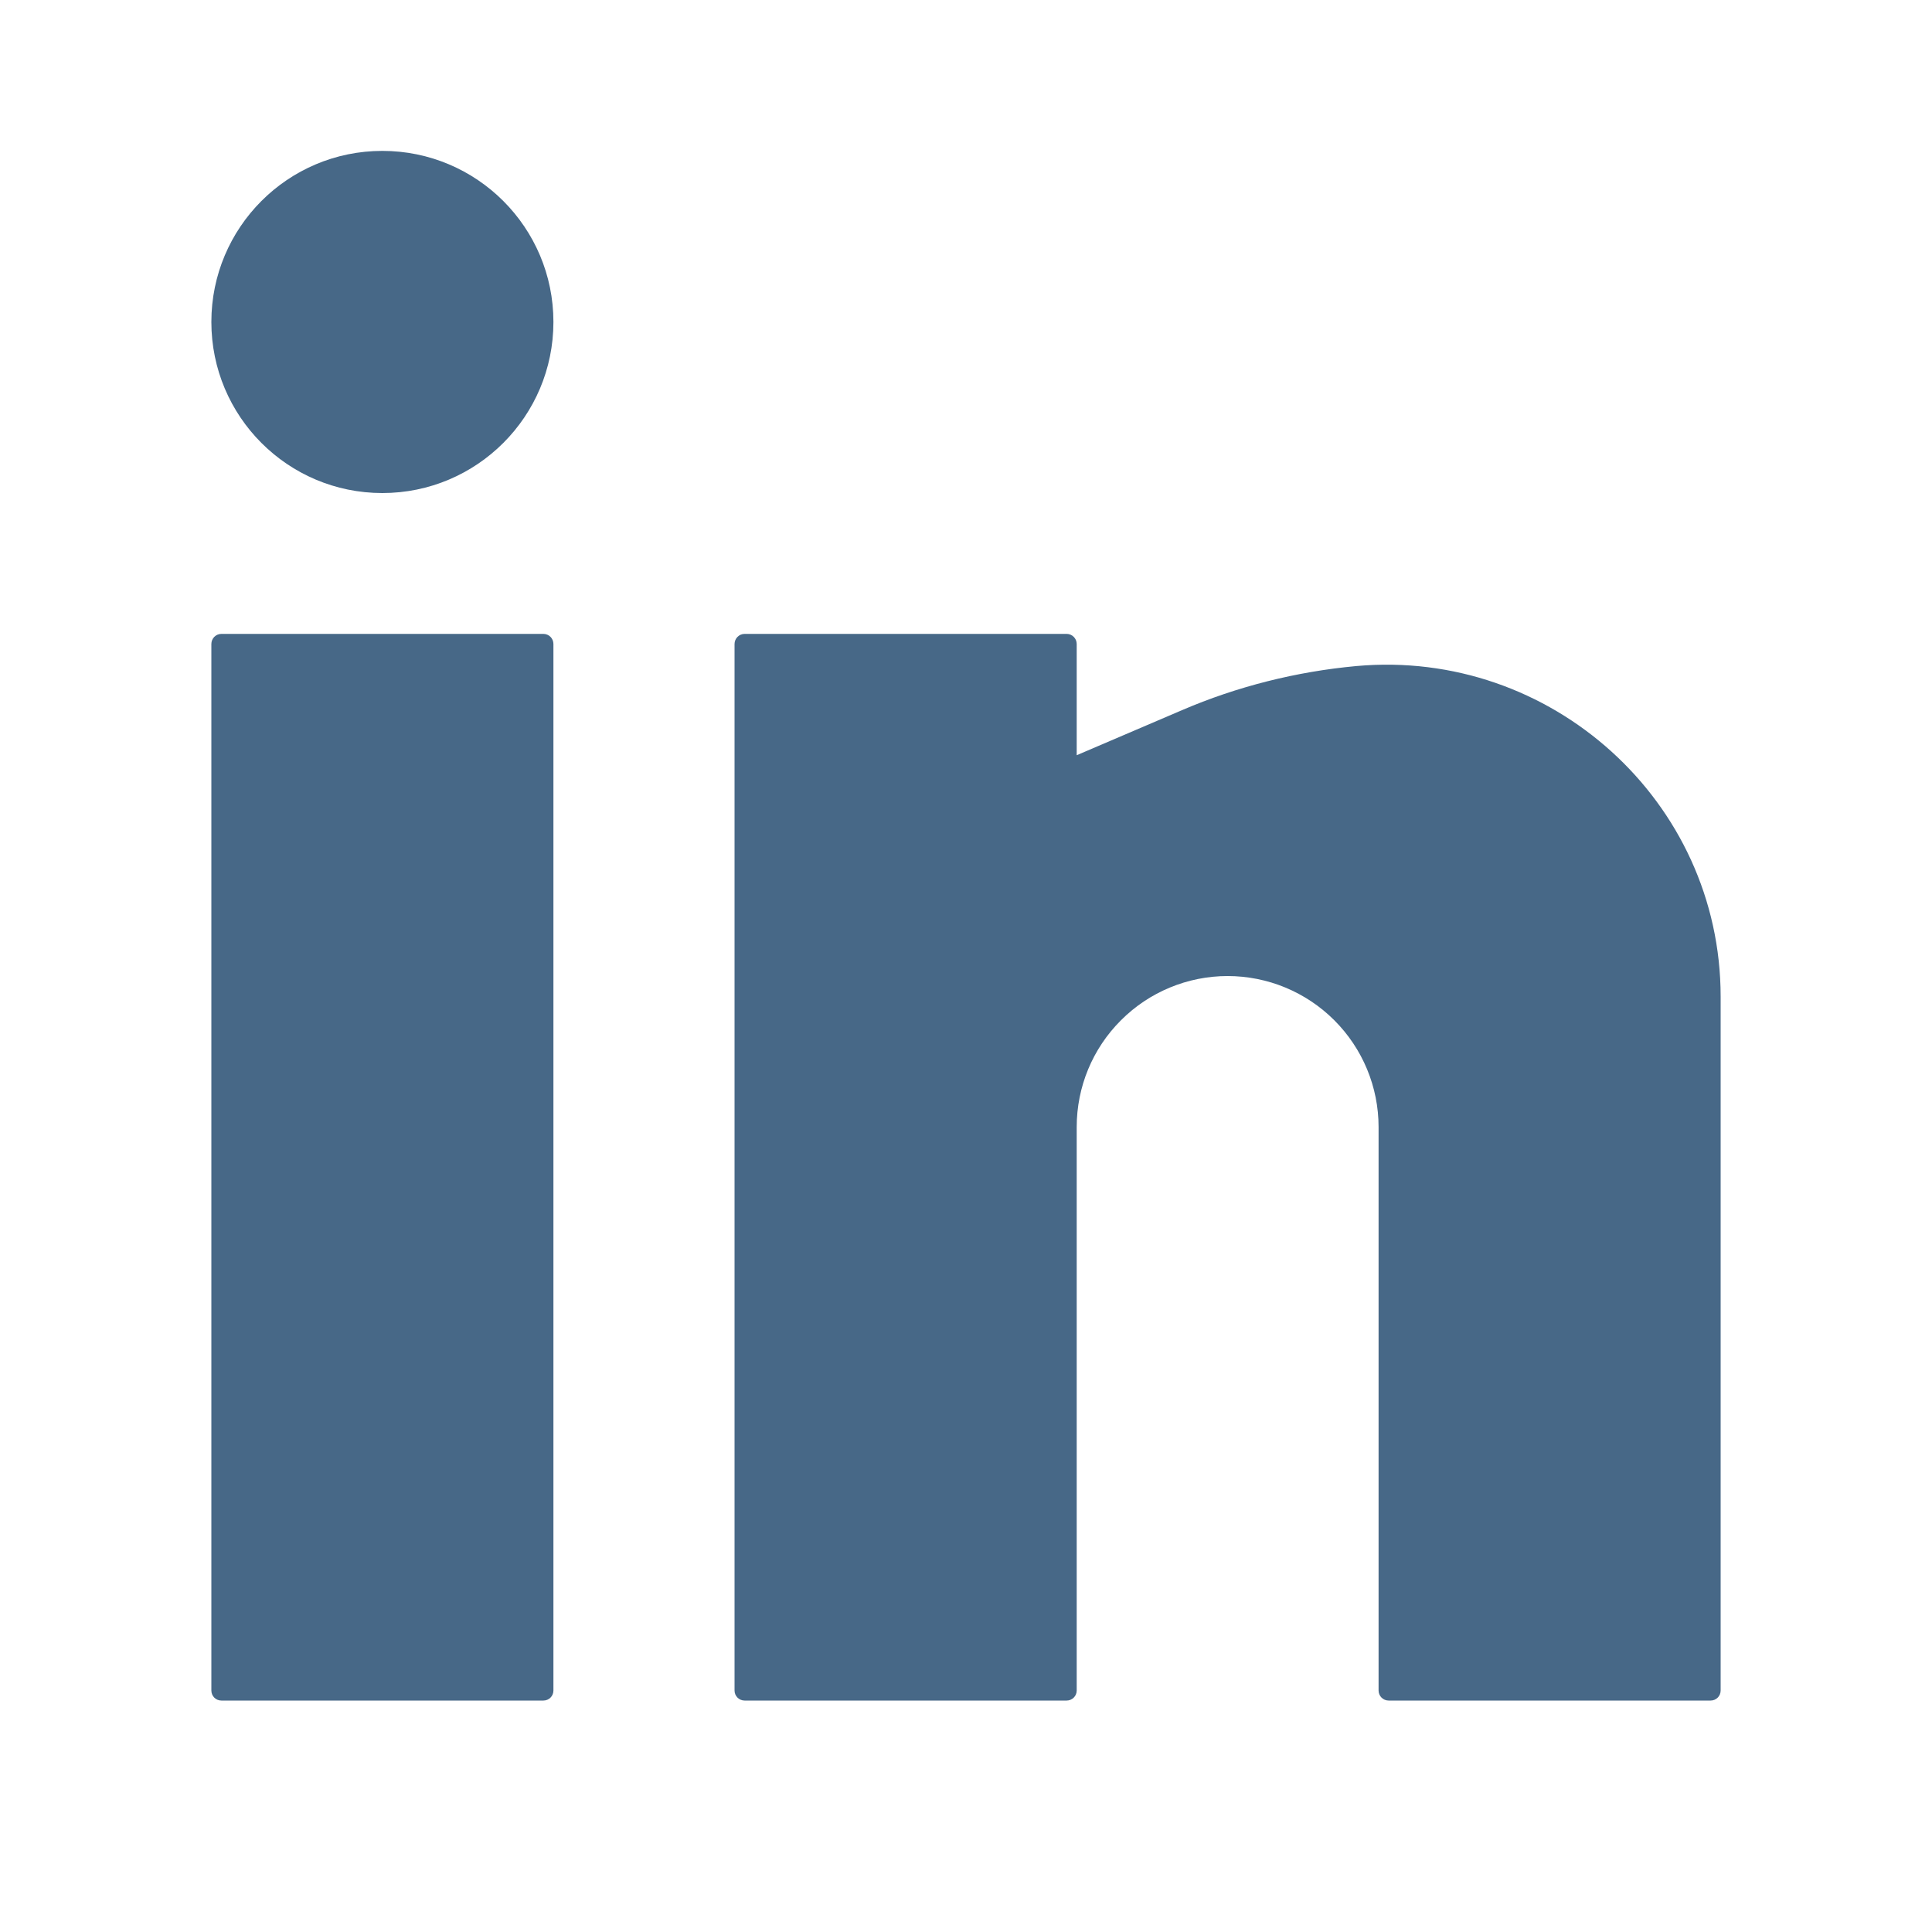
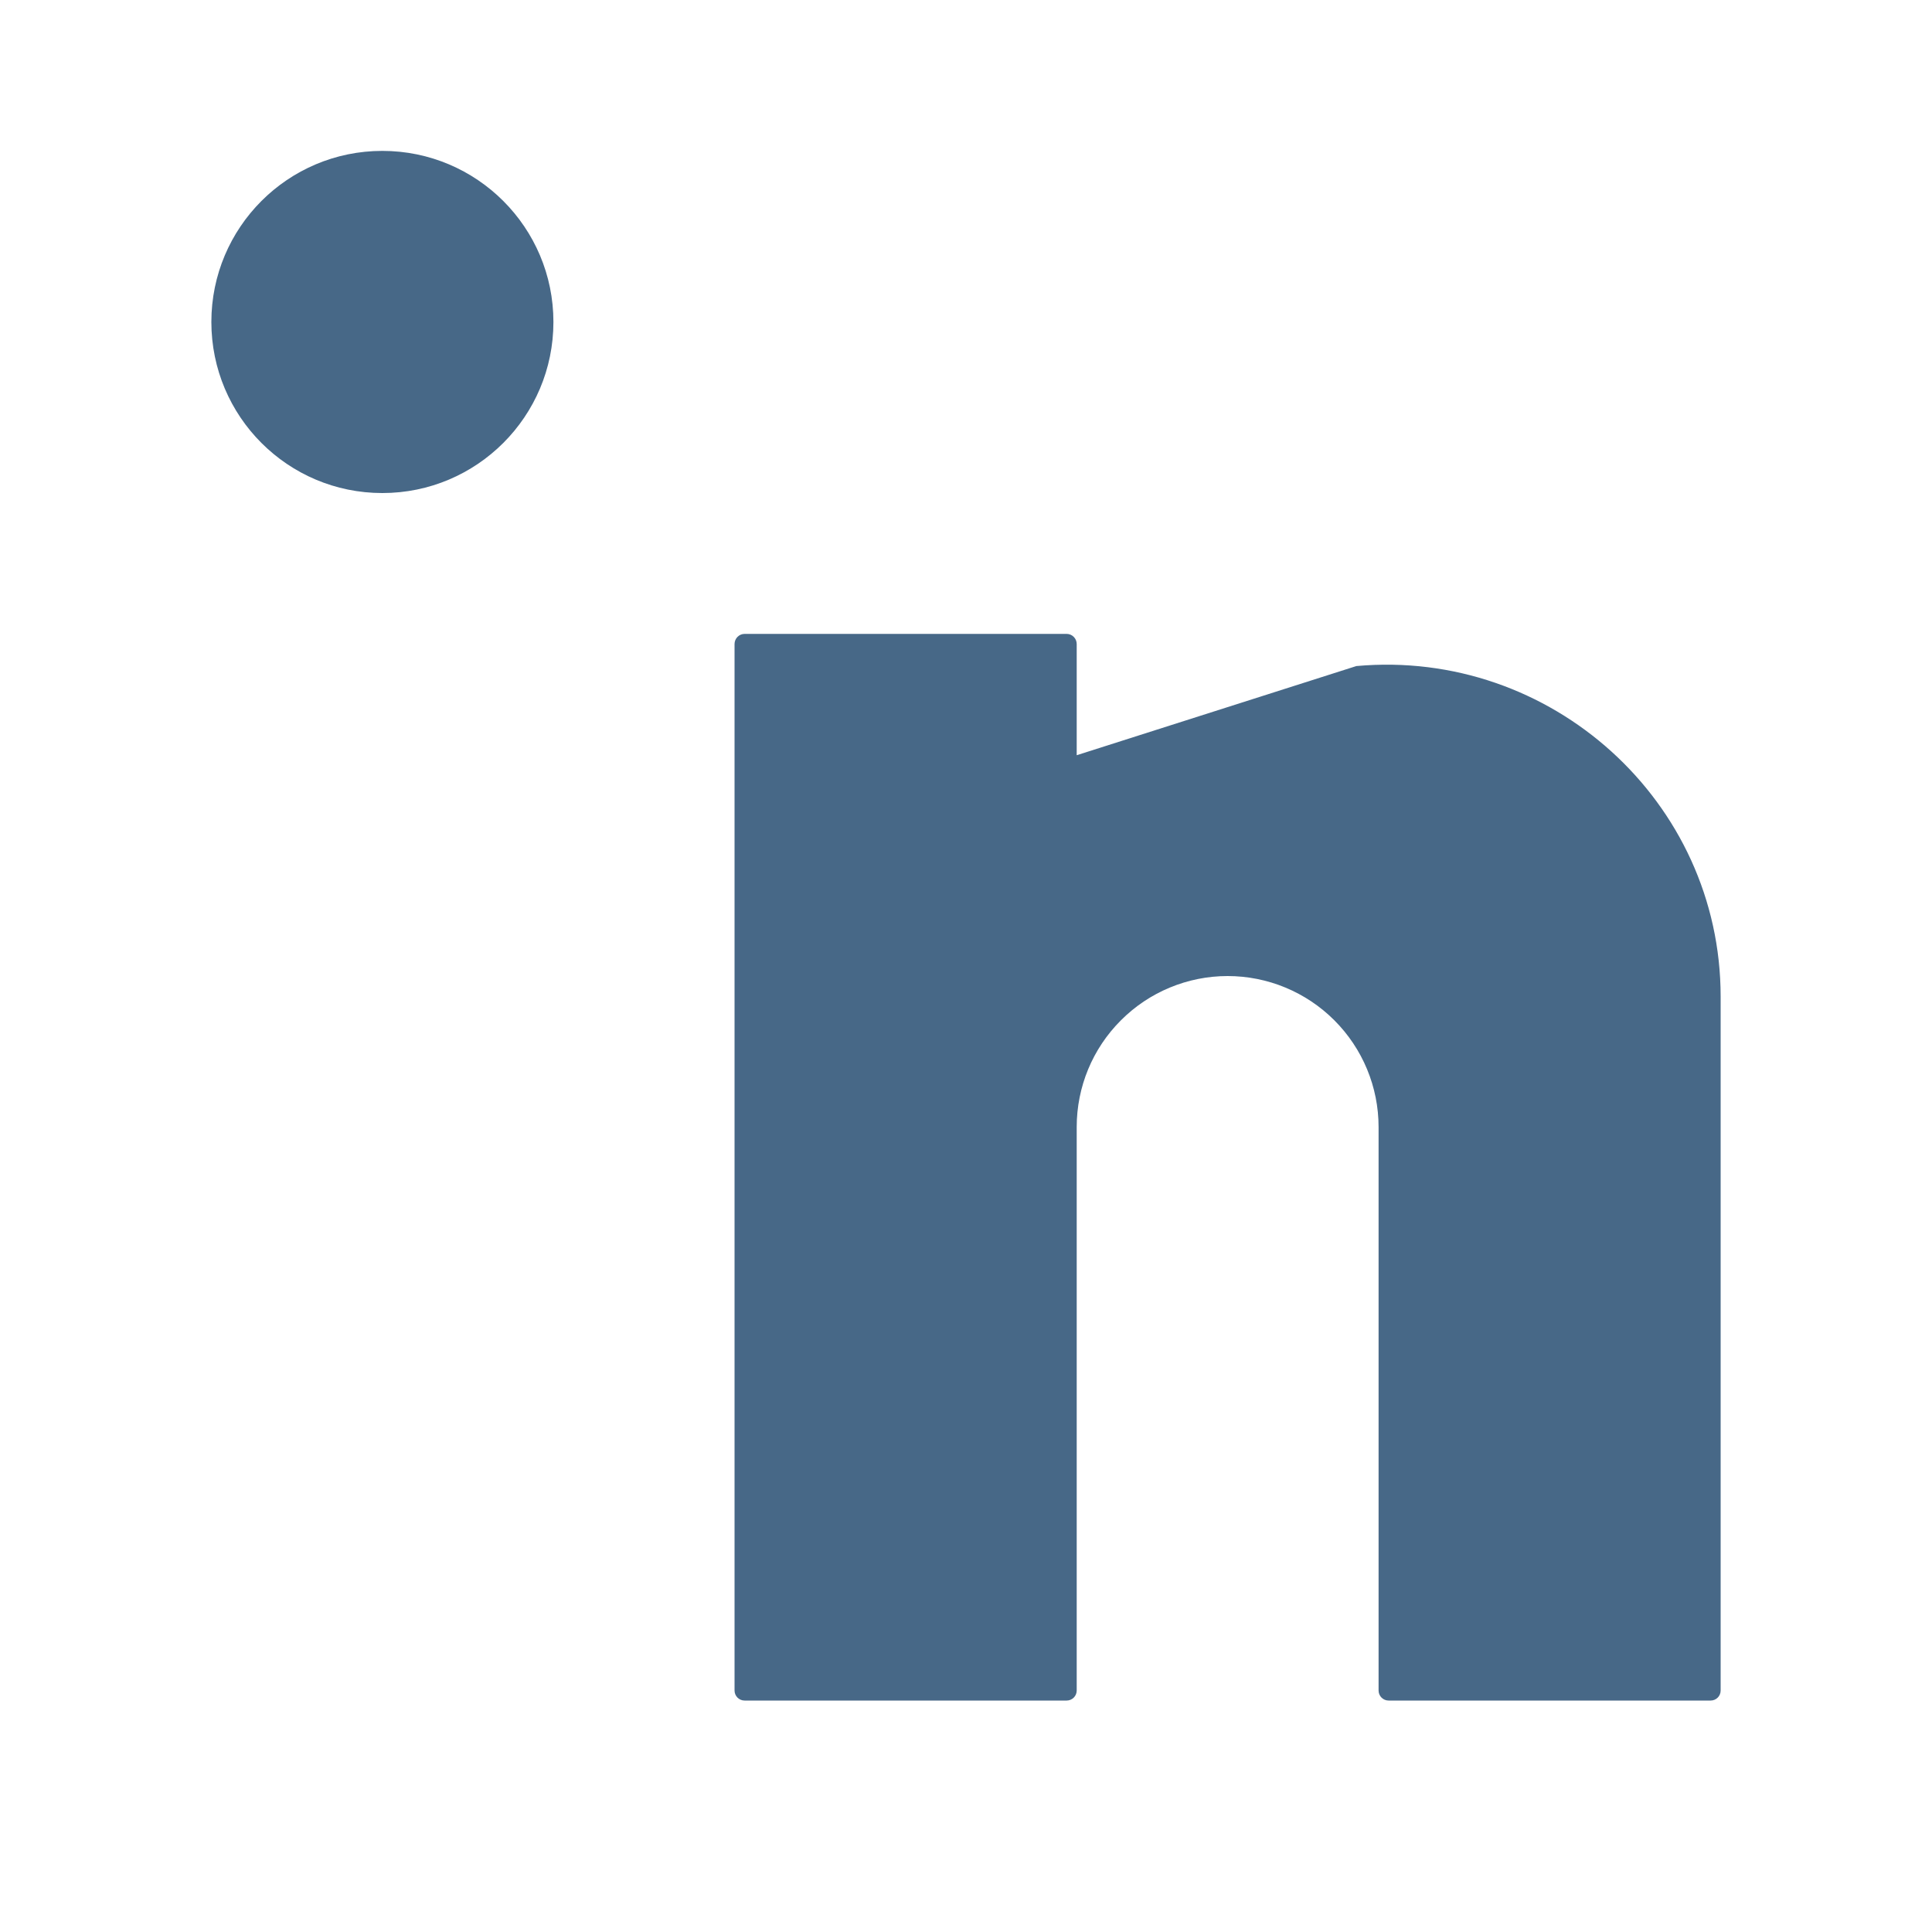
<svg xmlns="http://www.w3.org/2000/svg" width="20" height="20" viewBox="0 0 20 20" fill="none">
  <path d="M3.958 1.562C2.98 1.562 2.188 2.355 2.188 3.333C2.188 4.311 2.98 5.104 3.958 5.104C4.936 5.104 5.729 4.311 5.729 3.333C5.729 2.355 4.936 1.562 3.958 1.562Z" fill="#476887" />
-   <path d="M2.292 6.562C2.234 6.562 2.188 6.609 2.188 6.667V17.5C2.188 17.558 2.234 17.604 2.292 17.604H5.625C5.683 17.604 5.729 17.558 5.729 17.5V6.667C5.729 6.609 5.683 6.562 5.625 6.562H2.292Z" fill="#476887" />
-   <path d="M7.708 6.562C7.651 6.562 7.604 6.609 7.604 6.667V17.5C7.604 17.558 7.651 17.604 7.708 17.604H11.042C11.099 17.604 11.146 17.558 11.146 17.5V11.667C11.146 11.252 11.31 10.855 11.604 10.562C11.896 10.269 12.294 10.104 12.708 10.104C13.123 10.104 13.52 10.269 13.813 10.562C14.106 10.855 14.271 11.252 14.271 11.667V17.5C14.271 17.558 14.318 17.604 14.375 17.604H17.708C17.766 17.604 17.812 17.558 17.812 17.5V10.317C17.812 8.295 16.054 6.713 14.041 6.895C13.421 6.952 12.807 7.106 12.235 7.352L11.146 7.818V6.667C11.146 6.609 11.099 6.562 11.042 6.562H7.708Z" fill="#476887" />
+   <path d="M7.708 6.562C7.651 6.562 7.604 6.609 7.604 6.667V17.5C7.604 17.558 7.651 17.604 7.708 17.604H11.042C11.099 17.604 11.146 17.558 11.146 17.5V11.667C11.146 11.252 11.31 10.855 11.604 10.562C11.896 10.269 12.294 10.104 12.708 10.104C13.123 10.104 13.52 10.269 13.813 10.562C14.106 10.855 14.271 11.252 14.271 11.667V17.5C14.271 17.558 14.318 17.604 14.375 17.604H17.708C17.766 17.604 17.812 17.558 17.812 17.5V10.317C17.812 8.295 16.054 6.713 14.041 6.895L11.146 7.818V6.667C11.146 6.609 11.099 6.562 11.042 6.562H7.708Z" fill="#476887" />
</svg>